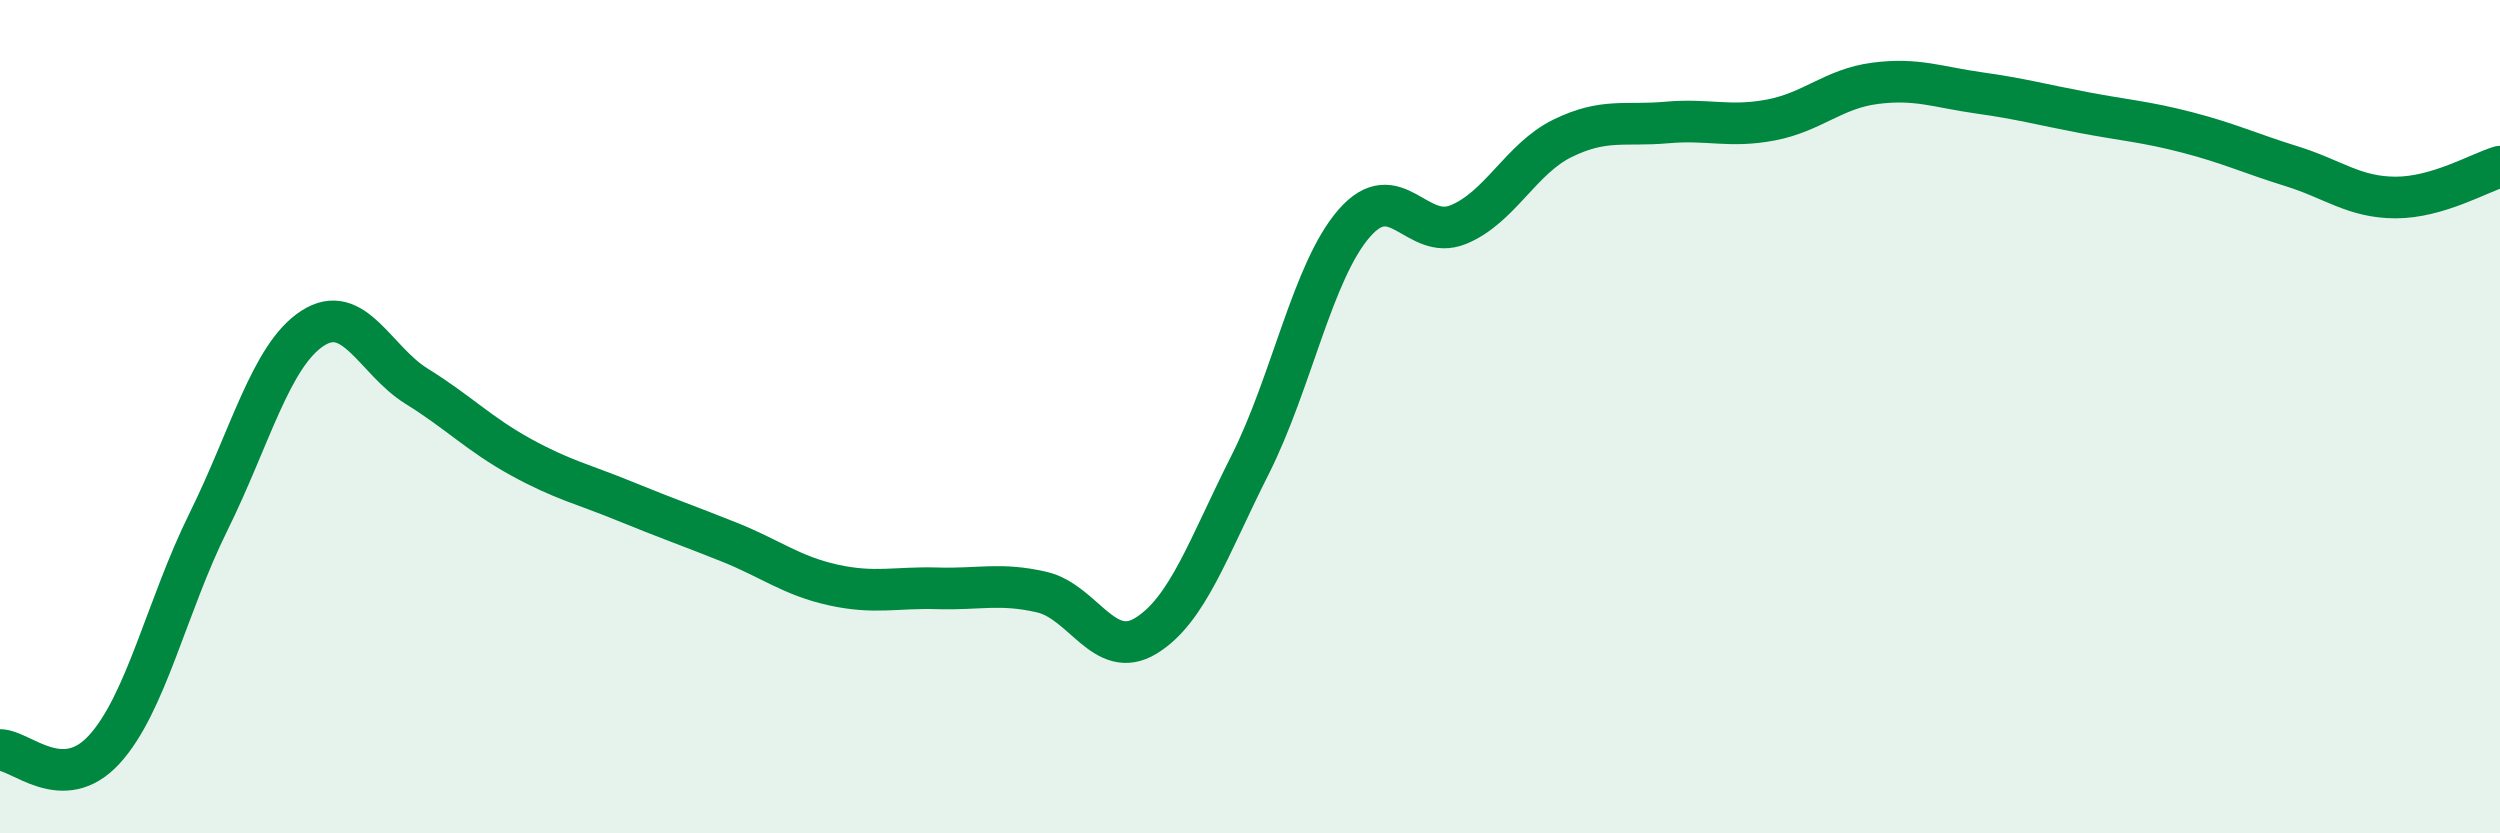
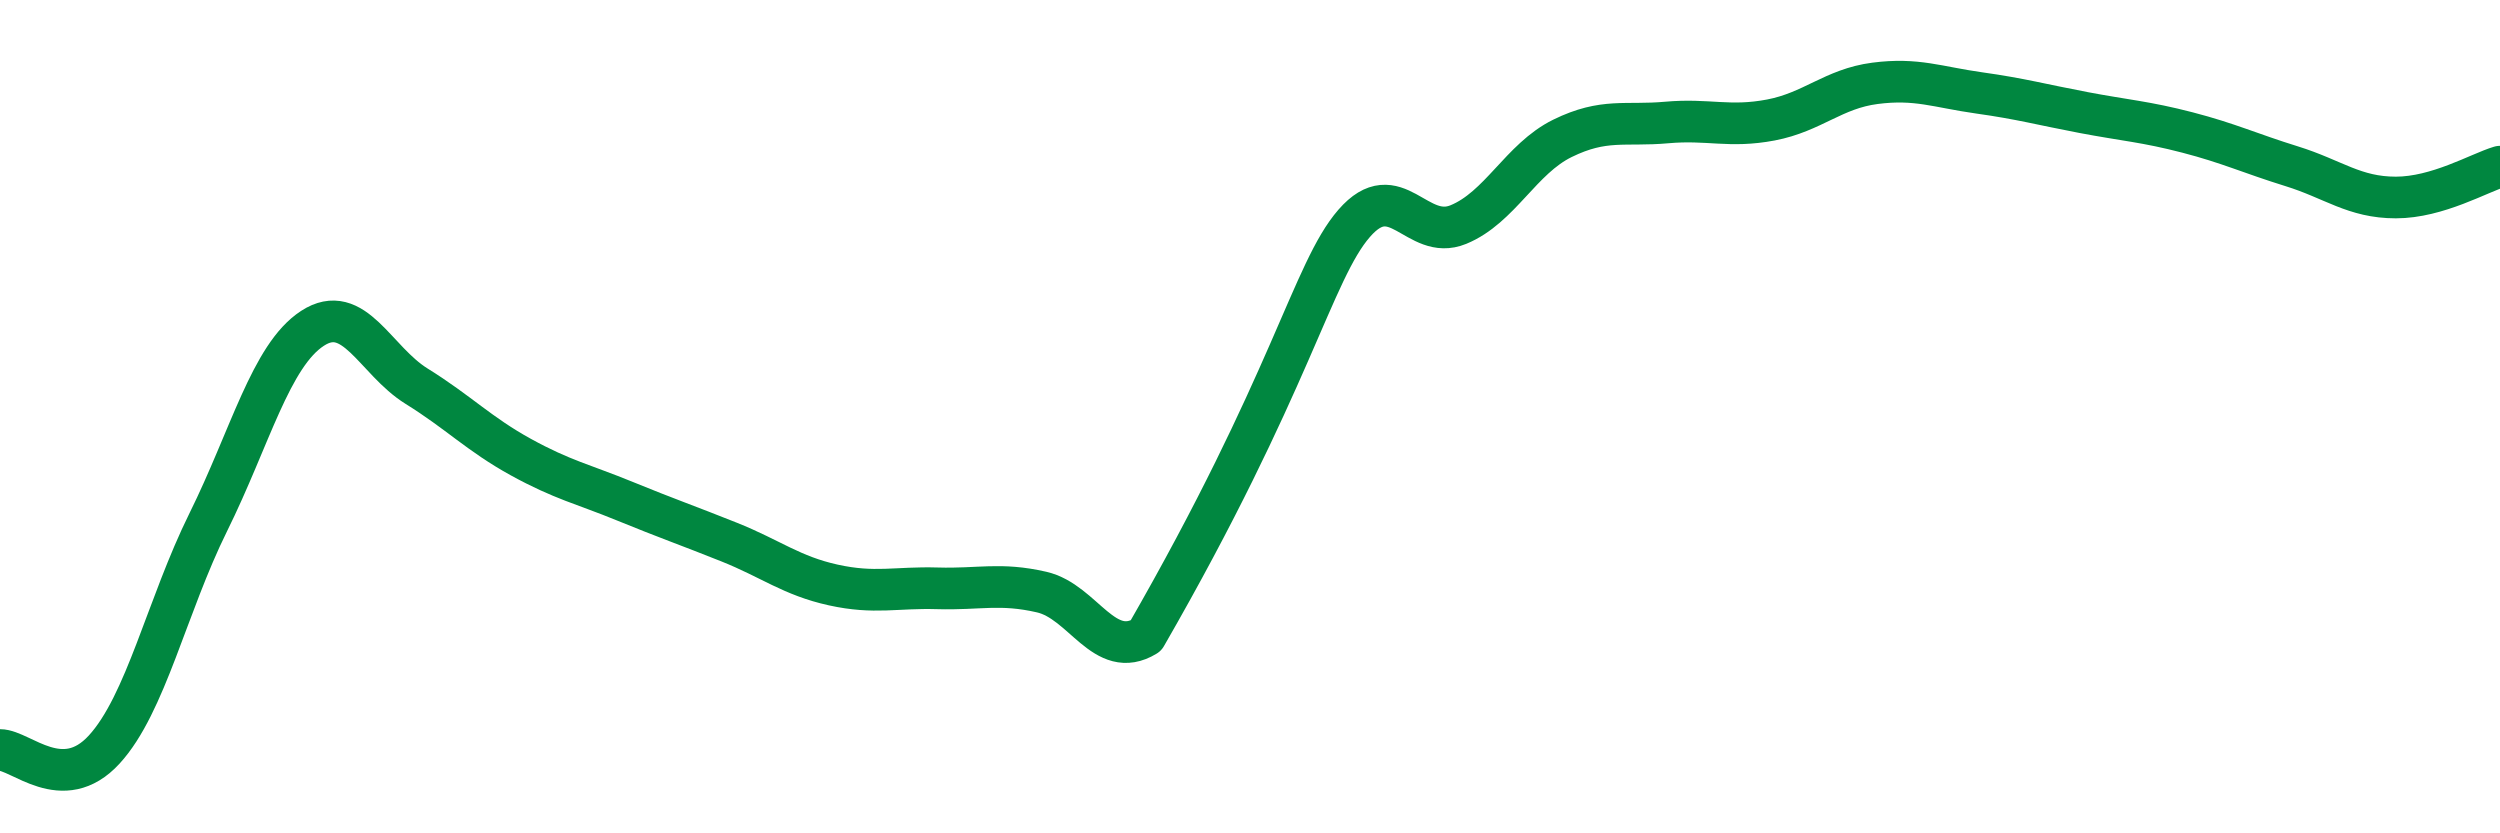
<svg xmlns="http://www.w3.org/2000/svg" width="60" height="20" viewBox="0 0 60 20">
-   <path d="M 0,18 C 0.5,18 1.5,19.08 2.5,17.99 C 3.5,16.9 4,14.55 5,12.53 C 6,10.51 6.5,8.53 7.5,7.88 C 8.5,7.23 9,8.65 10,9.27 C 11,9.89 11.5,10.42 12.5,10.97 C 13.5,11.52 14,11.62 15,12.03 C 16,12.44 16.5,12.61 17.5,13.01 C 18.5,13.41 19,13.82 20,14.04 C 21,14.26 21.5,14.09 22.5,14.12 C 23.5,14.15 24,13.98 25,14.21 C 26,14.44 26.5,15.87 27.5,15.26 C 28.5,14.65 29,13.14 30,11.16 C 31,9.18 31.5,6.51 32.5,5.36 C 33.5,4.21 34,5.8 35,5.39 C 36,4.98 36.5,3.81 37.5,3.32 C 38.5,2.83 39,3.03 40,2.94 C 41,2.85 41.5,3.07 42.5,2.88 C 43.5,2.69 44,2.13 45,2 C 46,1.87 46.5,2.09 47.5,2.23 C 48.5,2.37 49,2.51 50,2.7 C 51,2.89 51.5,2.92 52.5,3.18 C 53.5,3.44 54,3.68 55,3.99 C 56,4.3 56.5,4.74 57.5,4.74 C 58.5,4.74 59.5,4.15 60,4L60 20L0 20Z" fill="#008740" opacity="0.1" stroke-linecap="round" stroke-linejoin="round" />
-   <path d="M 0,18 C 0.5,18 1.5,19.08 2.5,17.99 C 3.5,16.9 4,14.55 5,12.53 C 6,10.51 6.5,8.53 7.5,7.88 C 8.5,7.23 9,8.65 10,9.27 C 11,9.89 11.5,10.42 12.5,10.97 C 13.5,11.52 14,11.62 15,12.03 C 16,12.44 16.5,12.61 17.5,13.01 C 18.5,13.41 19,13.82 20,14.04 C 21,14.26 21.5,14.09 22.5,14.12 C 23.5,14.15 24,13.98 25,14.21 C 26,14.44 26.5,15.87 27.5,15.26 C 28.5,14.65 29,13.14 30,11.16 C 31,9.18 31.5,6.51 32.5,5.36 C 33.5,4.21 34,5.8 35,5.39 C 36,4.98 36.5,3.81 37.5,3.32 C 38.5,2.83 39,3.03 40,2.94 C 41,2.85 41.5,3.07 42.5,2.88 C 43.5,2.69 44,2.13 45,2 C 46,1.87 46.5,2.09 47.5,2.23 C 48.5,2.37 49,2.51 50,2.7 C 51,2.89 51.5,2.92 52.5,3.18 C 53.5,3.44 54,3.68 55,3.99 C 56,4.3 56.5,4.74 57.5,4.74 C 58.5,4.74 59.5,4.15 60,4" stroke="#008740" stroke-width="1" fill="none" stroke-linecap="round" stroke-linejoin="round" />
+   <path d="M 0,18 C 0.5,18 1.5,19.08 2.5,17.99 C 3.5,16.9 4,14.55 5,12.53 C 6,10.51 6.5,8.53 7.5,7.88 C 8.5,7.23 9,8.65 10,9.27 C 11,9.89 11.5,10.42 12.5,10.97 C 13.5,11.52 14,11.62 15,12.03 C 16,12.44 16.5,12.61 17.5,13.01 C 18.5,13.41 19,13.82 20,14.04 C 21,14.26 21.5,14.09 22.5,14.12 C 23.5,14.15 24,13.98 25,14.21 C 26,14.44 26.5,15.87 27.5,15.26 C 31,9.18 31.5,6.51 32.5,5.36 C 33.5,4.21 34,5.8 35,5.39 C 36,4.98 36.5,3.81 37.5,3.32 C 38.5,2.83 39,3.03 40,2.94 C 41,2.85 41.5,3.07 42.5,2.88 C 43.5,2.69 44,2.13 45,2 C 46,1.87 46.5,2.09 47.5,2.23 C 48.5,2.37 49,2.51 50,2.7 C 51,2.89 51.5,2.92 52.5,3.18 C 53.5,3.44 54,3.68 55,3.99 C 56,4.3 56.5,4.74 57.5,4.74 C 58.5,4.74 59.5,4.15 60,4" stroke="#008740" stroke-width="1" fill="none" stroke-linecap="round" stroke-linejoin="round" />
</svg>